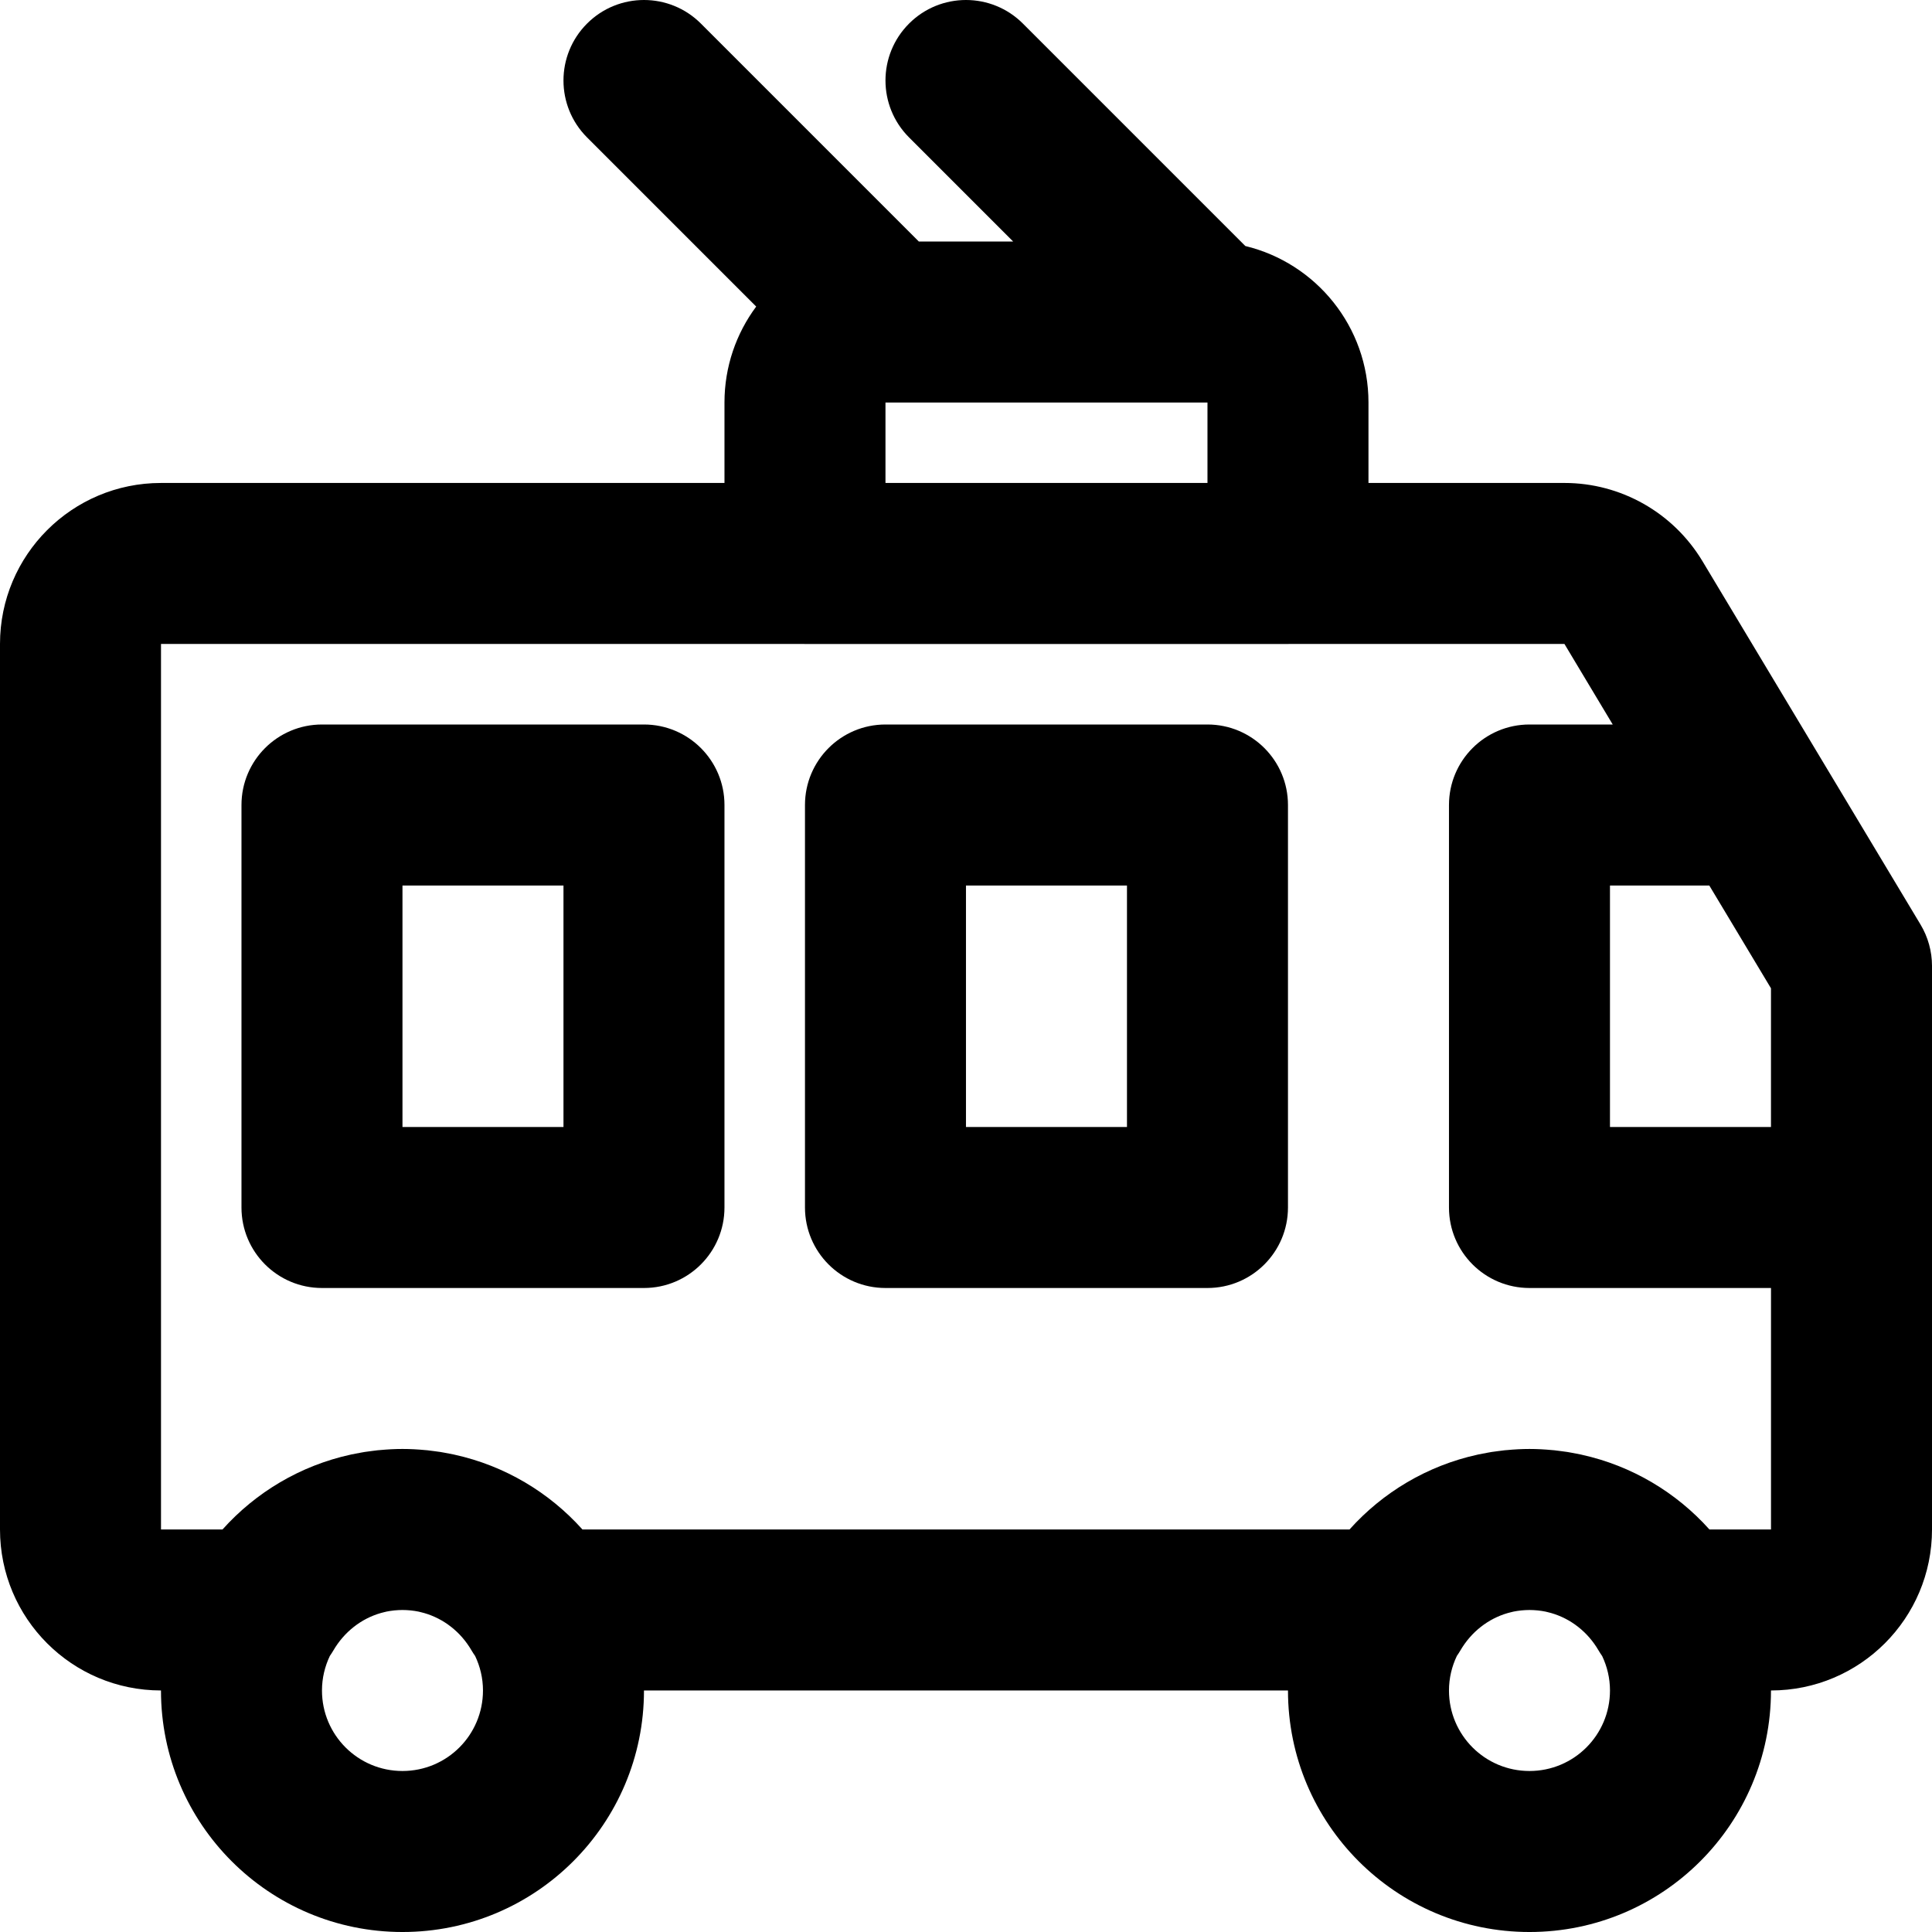
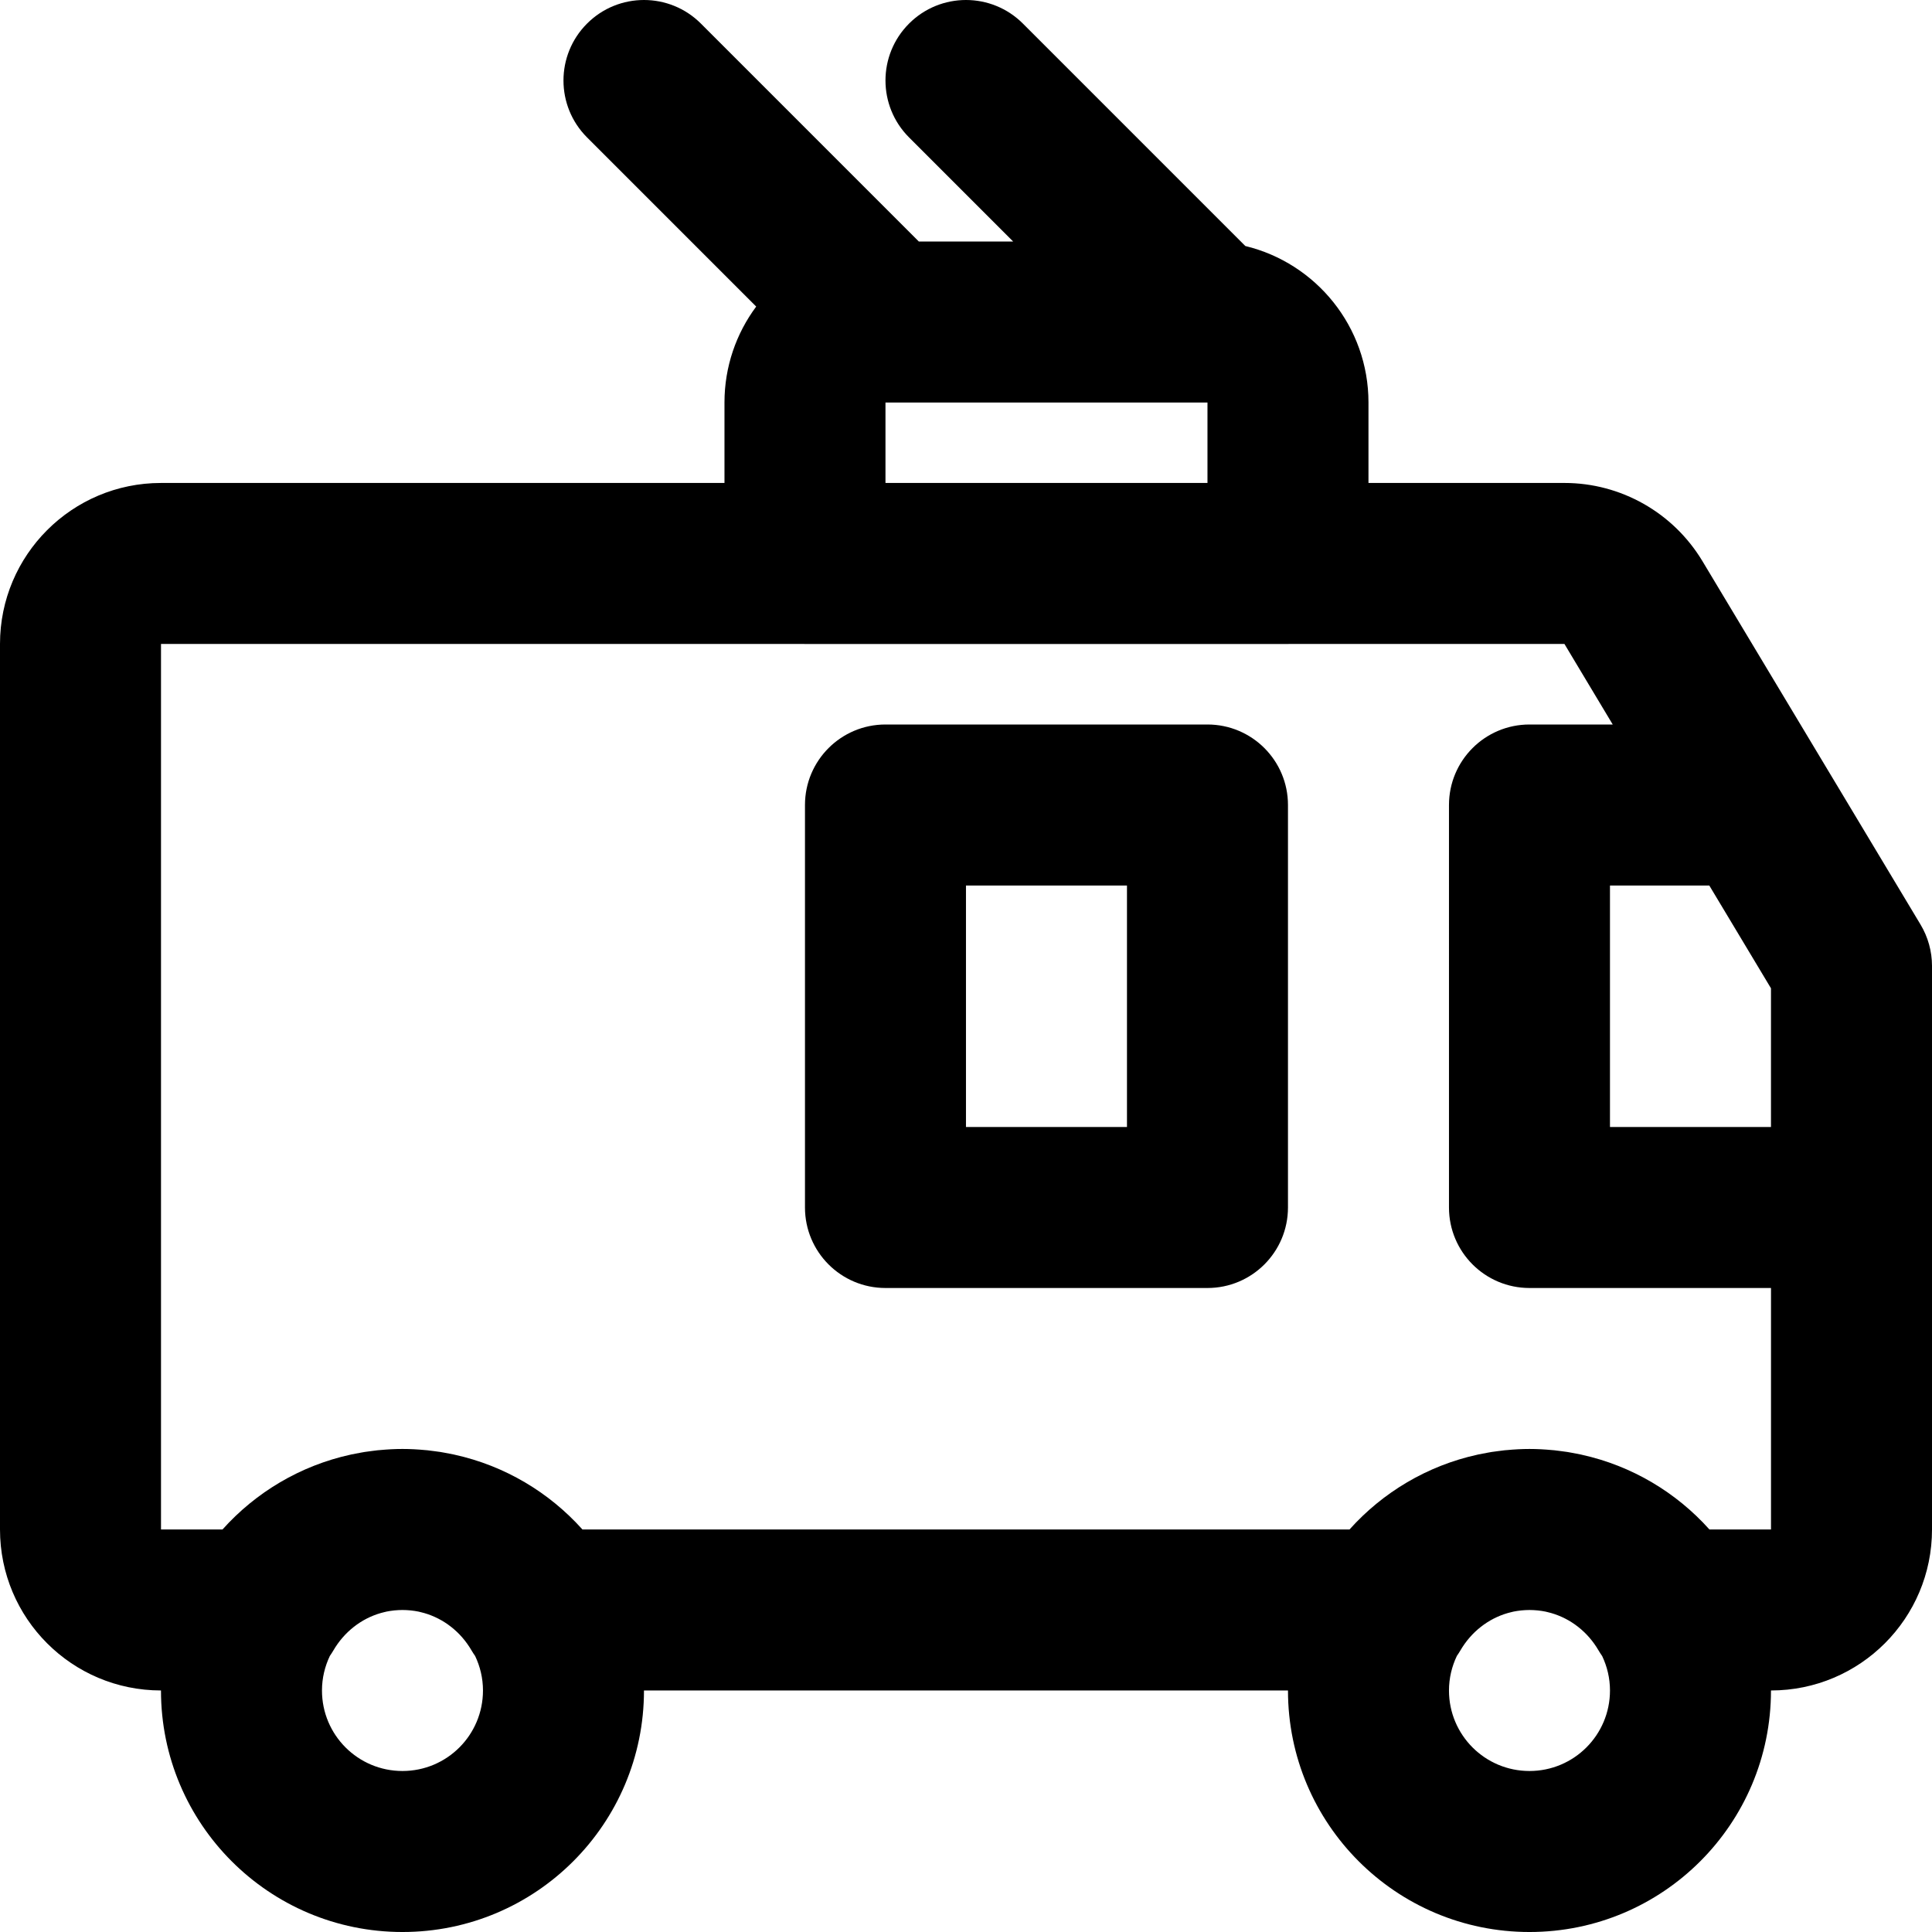
<svg xmlns="http://www.w3.org/2000/svg" fill="#000000" height="800px" width="800px" version="1.1" id="Layer_1" viewBox="0 0 512 512" xml:space="preserve">
  <g>
    <g>
      <g>
        <path d="M319.994,192H234.66c-11.782,0-21.333,9.551-21.333,21.333V320c0,11.782,9.551,21.333,21.333,21.333h85.333     c11.782,0,21.333-9.551,21.333-21.333V213.333C341.327,201.551,331.776,192,319.994,192z M298.66,298.667h-42.667v-64h42.667     V298.667z" />
-         <path d="M170.66,192H85.327c-11.782,0-21.333,9.551-21.333,21.333V320c0,11.782,9.551,21.333,21.333,21.333h85.333     c11.782,0,21.333-9.551,21.333-21.333V213.333C191.994,201.551,182.442,192,170.66,192z M149.327,298.667H106.66v-64h42.667     V298.667z" />
        <path d="M508.959,245.012l-57.792-96.299c-7.727-12.85-21.597-20.724-36.575-20.724H362.66v-21.323     c0-20.1-13.915-36.951-32.631-41.467L271.079,6.248c-8.331-8.331-21.839-8.331-30.17,0c-8.331,8.331-8.331,21.839,0,30.17     L268.49,64h-24.994L185.745,6.248c-8.331-8.331-21.839-8.331-30.17,0c-8.331,8.331-8.331,21.839,0,30.17L200.4,81.243     c-5.279,7.102-8.406,15.898-8.406,25.424v21.323H42.667C19.091,127.989,0,147.094,0,170.656v234.667     c0,23.577,19.084,42.663,42.661,42.667c0,0.004,0,0.007,0,0.011c0,35.355,28.645,64,64,64s64-28.645,64-64     c0-0.004,0-0.007,0-0.011h170.667c0,0.004,0,0.007,0,0.011c0,35.355,28.645,64,64,64c35.355,0,64-28.645,64-64     c0-0.004,0-0.007,0-0.011h0.007c23.562,0,42.667-19.091,42.667-42.667V255.989C512,252.122,510.949,248.328,508.959,245.012z      M469.327,261.909v36.758H426.66v-64h26.321L469.327,261.909z M234.66,106.667h85.333v21.323H234.66V106.667z M106.66,469.333     c-11.791,0-21.333-9.542-21.333-21.333c0-3.285,0.763-6.383,2.086-9.162c0.324-0.465,0.636-0.94,0.924-1.435     c2.874-4.927,7.372-8.437,12.586-9.935c0.307-0.085,0.615-0.166,0.927-0.238c0.203-0.048,0.404-0.104,0.609-0.146     c0.629-0.125,1.267-0.223,1.914-0.292c0.069-0.008,0.138-0.014,0.207-0.021c0.684-0.066,1.377-0.105,2.079-0.105     c0.708,0,1.406,0.039,2.096,0.106c0.058,0.006,0.116,0.011,0.174,0.018c0.658,0.069,1.307,0.169,1.946,0.297     c0.177,0.037,0.351,0.085,0.526,0.126c0.343,0.078,0.681,0.167,1.017,0.261c5.201,1.501,9.691,5.005,12.542,9.906     c0.299,0.515,0.625,1.008,0.963,1.491c1.314,2.77,2.07,5.856,2.07,9.128C127.994,459.791,118.452,469.333,106.66,469.333z      M405.327,469.333c-11.791,0-21.333-9.542-21.333-21.333c0-3.285,0.763-6.383,2.086-9.161c0.324-0.465,0.636-0.94,0.925-1.435     c2.874-4.927,7.372-8.437,12.586-9.935c0.307-0.086,0.616-0.167,0.929-0.238c0.203-0.048,0.403-0.103,0.608-0.146     c0.629-0.125,1.267-0.223,1.915-0.292c0.069-0.008,0.138-0.014,0.207-0.021c0.684-0.066,1.377-0.105,2.079-0.105     c0.708,0,1.406,0.039,2.096,0.106c0.058,0.006,0.116,0.011,0.174,0.018c0.658,0.069,1.307,0.169,1.946,0.297     c0.177,0.037,0.351,0.085,0.527,0.126c0.343,0.078,0.68,0.167,1.016,0.261c5.201,1.501,9.691,5.005,12.542,9.906     c0.299,0.515,0.625,1.008,0.962,1.491c1.314,2.77,2.07,5.856,2.07,9.129C426.66,459.791,417.118,469.333,405.327,469.333z      M453.015,405.323c-8.78-9.805-20.539-16.875-33.857-19.808c-0.123-0.027-0.246-0.058-0.369-0.085     c-0.802-0.172-1.611-0.321-2.423-0.462c-0.339-0.06-0.675-0.127-1.015-0.181c-0.548-0.086-1.103-0.152-1.655-0.224     c-0.589-0.078-1.176-0.163-1.77-0.225c-0.175-0.018-0.353-0.026-0.529-0.043c-2.001-0.191-4.021-0.305-6.063-0.305     c-2.004,0-3.986,0.111-5.951,0.295c-0.221,0.02-0.445,0.031-0.666,0.054c-0.553,0.058-1.099,0.138-1.648,0.209     c-0.595,0.077-1.192,0.148-1.782,0.241c-0.305,0.049-0.605,0.109-0.909,0.162c-0.849,0.146-1.694,0.303-2.531,0.482     c-0.094,0.02-0.187,0.044-0.281,0.065c-13.347,2.924-25.131,10.003-33.926,19.824H154.348     c-8.78-9.805-20.539-16.875-33.857-19.808c-0.123-0.027-0.245-0.058-0.369-0.085c-0.802-0.172-1.611-0.321-2.424-0.462     c-0.338-0.06-0.674-0.127-1.014-0.181c-0.548-0.086-1.103-0.152-1.656-0.224c-0.589-0.078-1.176-0.163-1.769-0.225     c-0.175-0.018-0.353-0.026-0.529-0.043c-2.001-0.191-4.021-0.305-6.063-0.305c-2.004,0-3.986,0.111-5.95,0.295     c-0.222,0.02-0.446,0.031-0.667,0.054c-0.552,0.058-1.099,0.138-1.647,0.209c-0.595,0.077-1.192,0.148-1.782,0.241     c-0.305,0.049-0.605,0.109-0.909,0.162c-0.849,0.146-1.694,0.303-2.531,0.482c-0.094,0.02-0.186,0.044-0.28,0.065     c-13.347,2.924-25.132,10.003-33.927,19.824H42.667V170.656h170.449c0.071,0.001,0.14,0.011,0.211,0.011h128     c0.071,0,0.14-0.01,0.211-0.011h73.054c-0.006,0,5.391,9,12.796,21.344h-22.061c-11.782,0-21.333,9.551-21.333,21.333V320     c0,11.782,9.551,21.333,21.333,21.333h64.006v63.989H453.015z" />
      </g>
    </g>
  </g>
</svg>